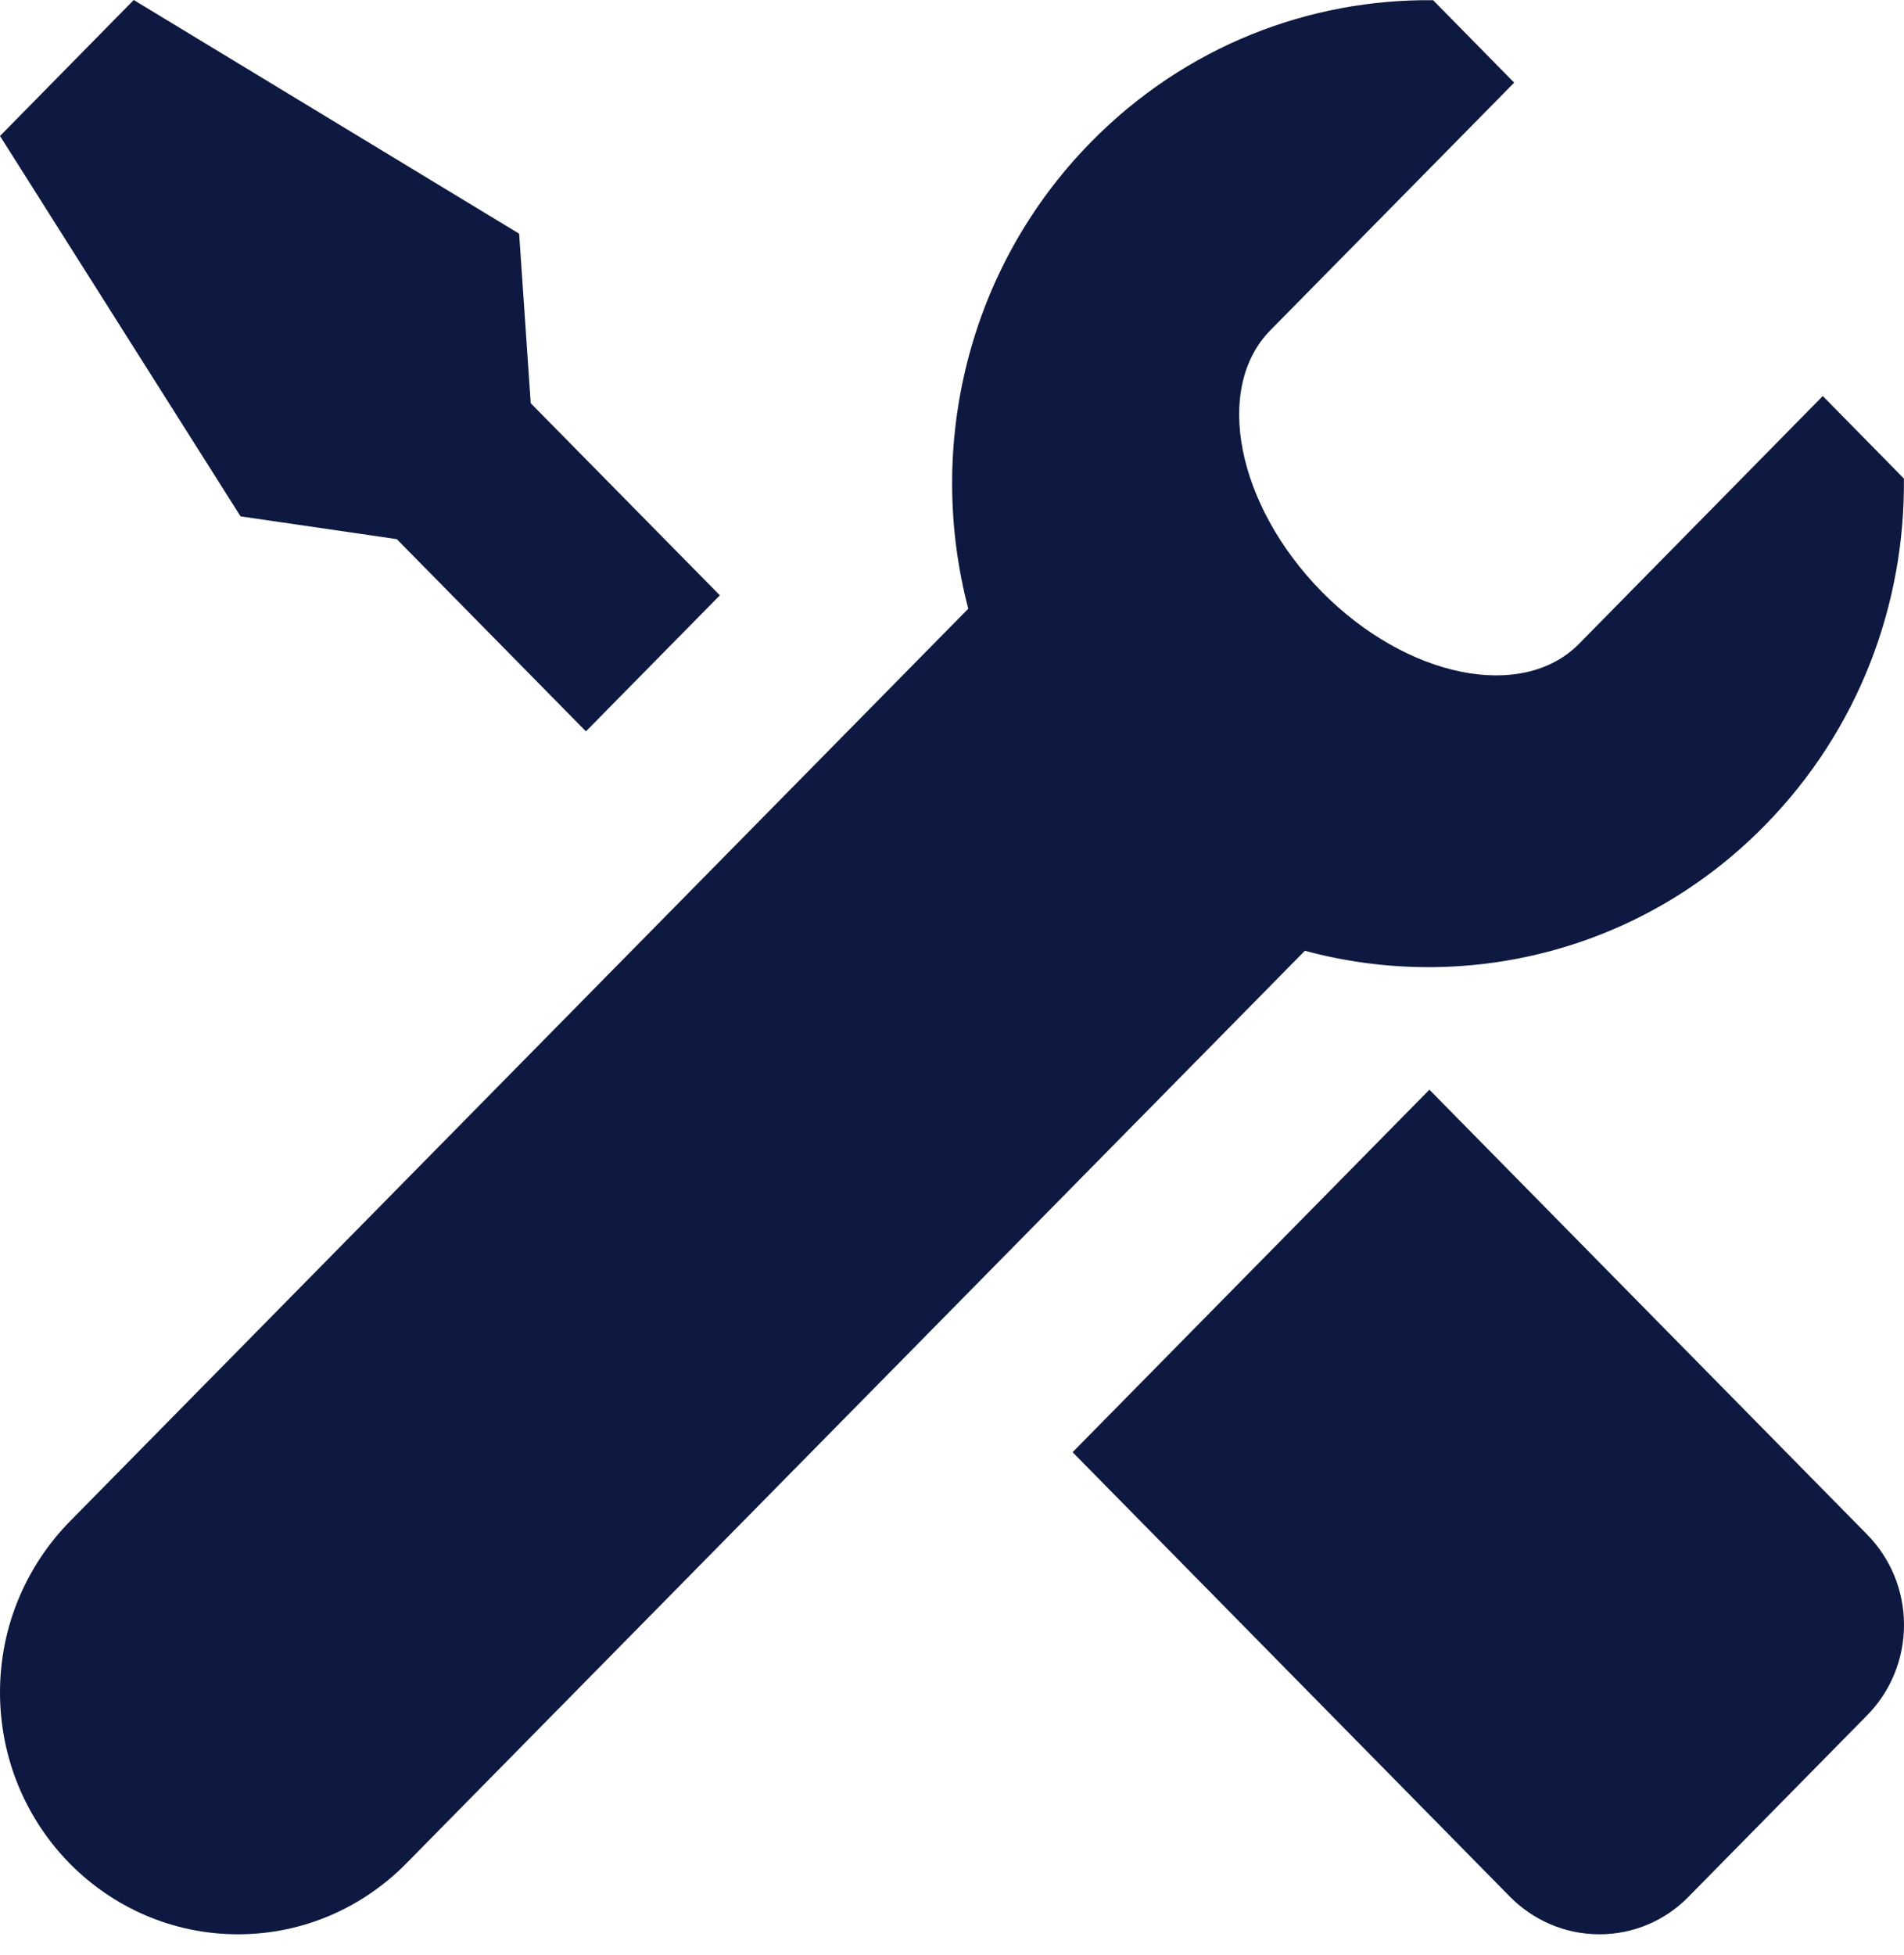
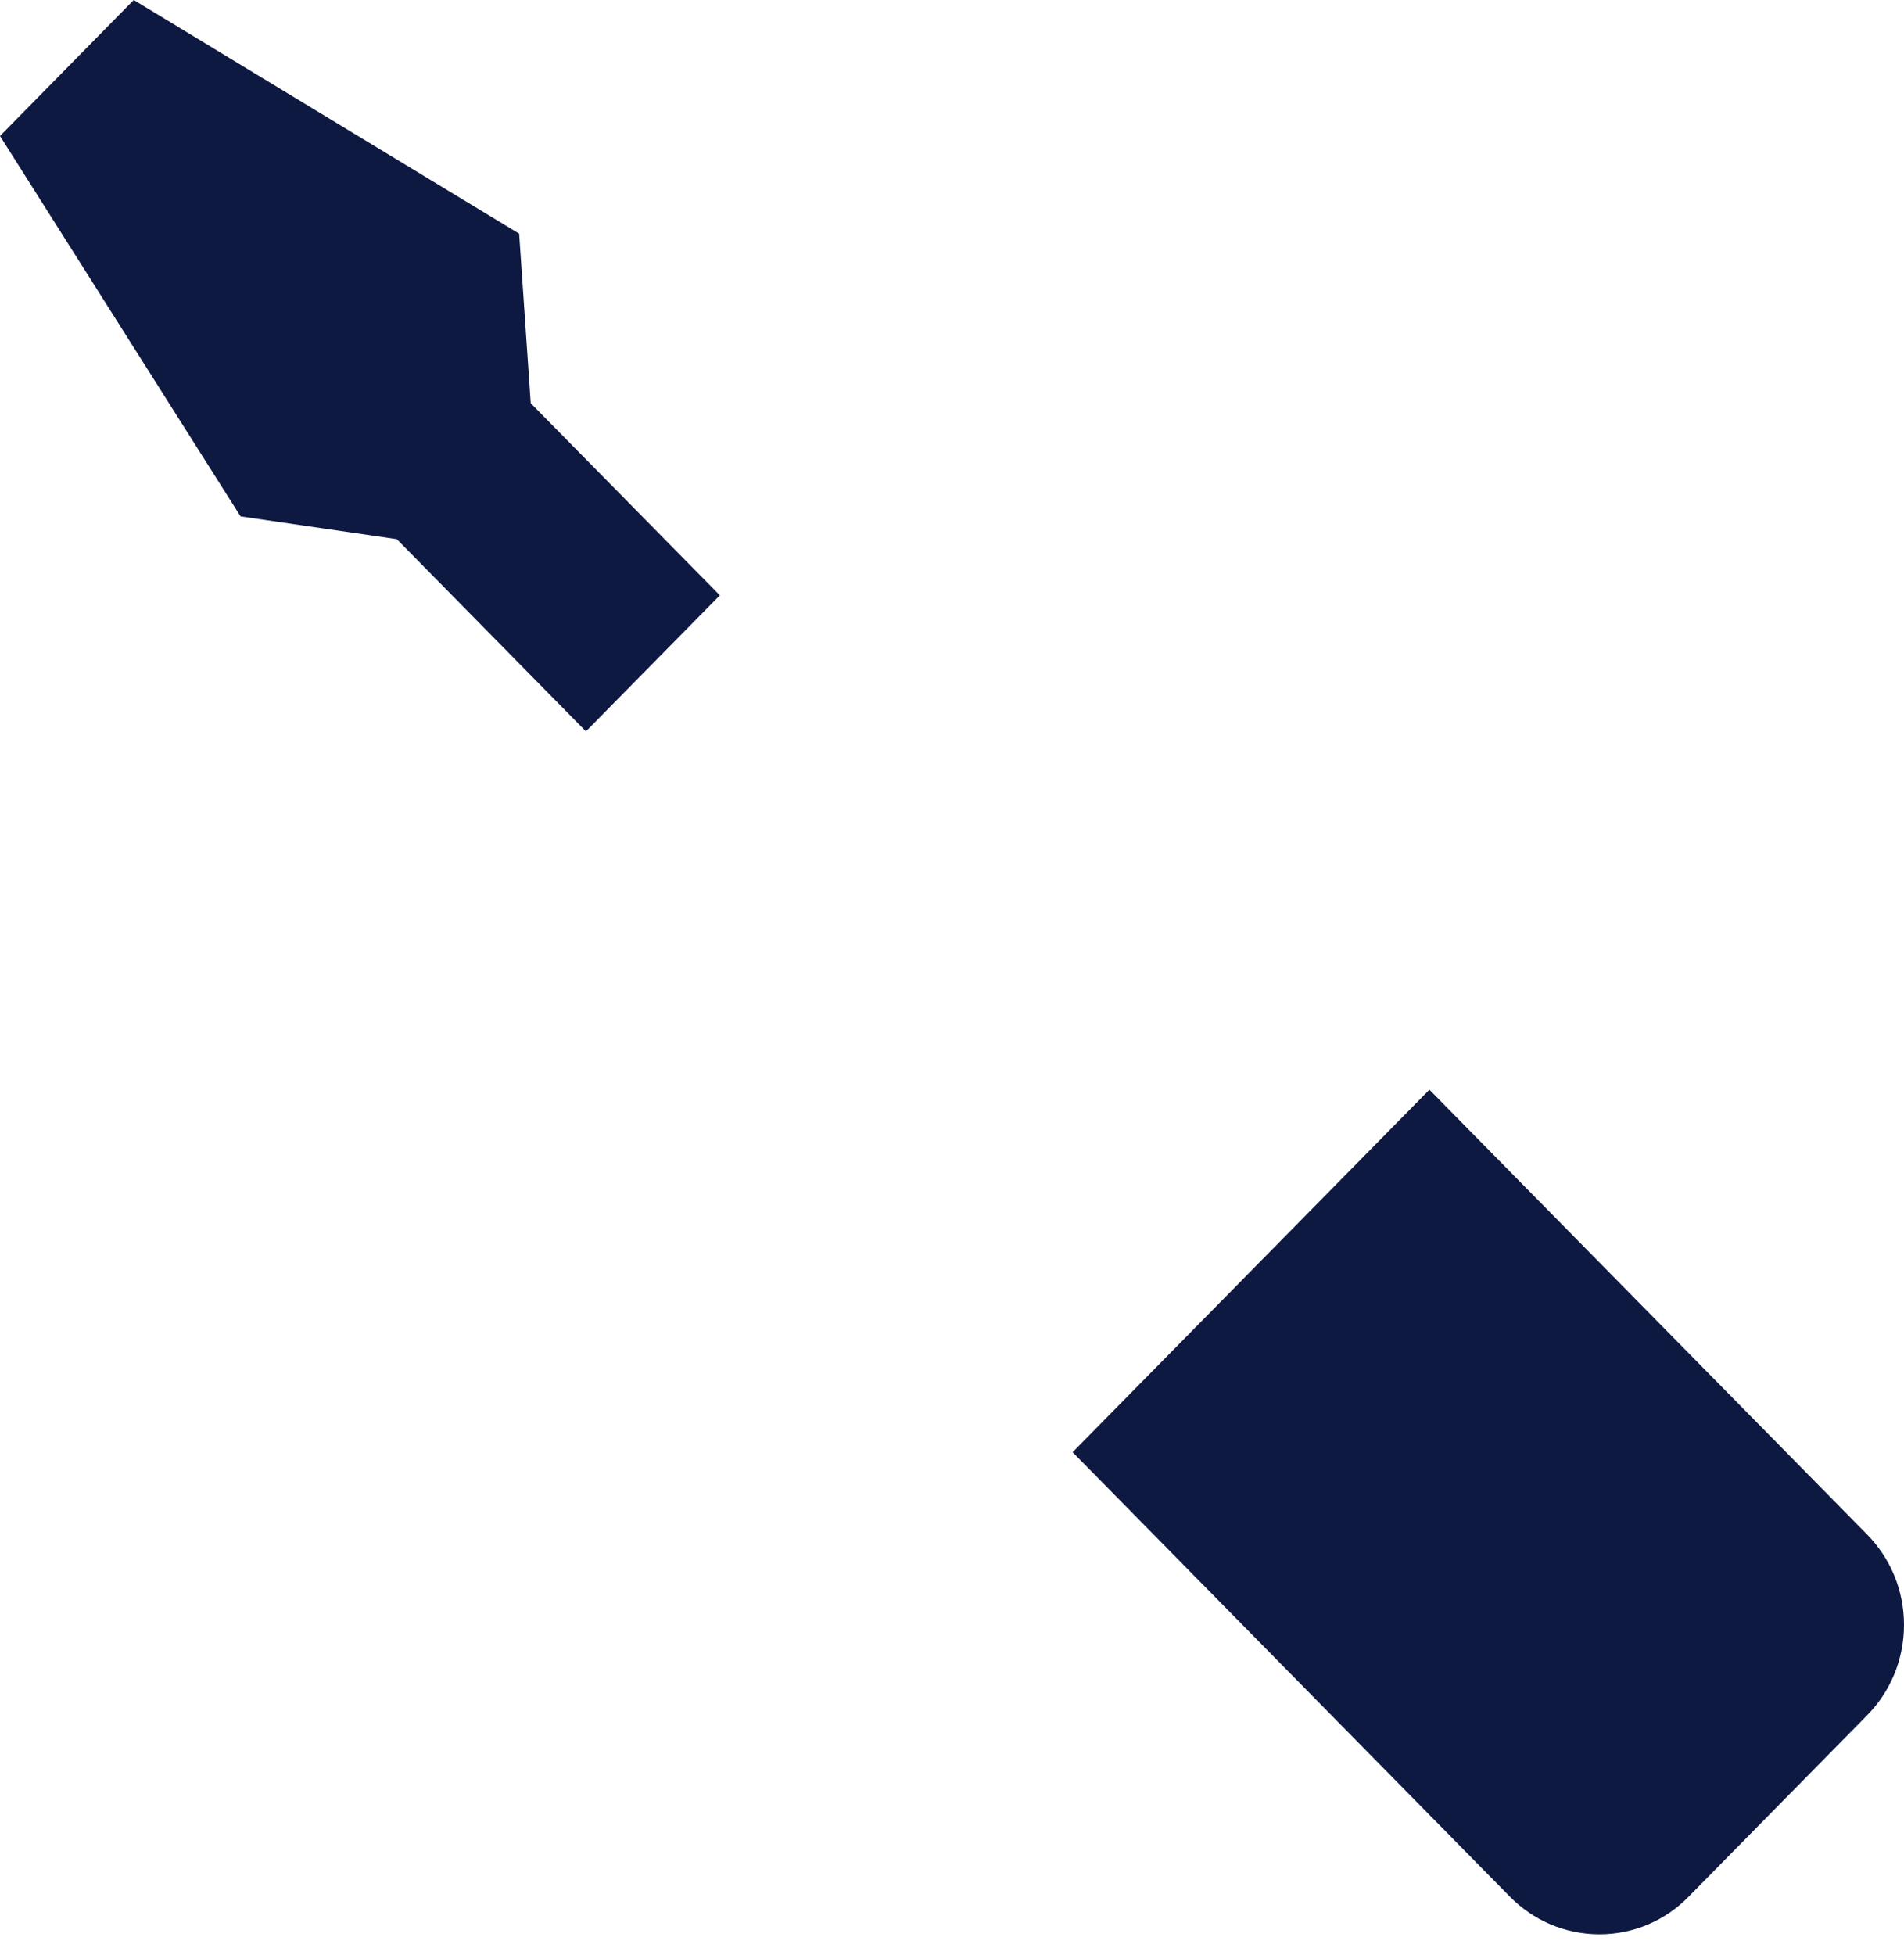
<svg xmlns="http://www.w3.org/2000/svg" width="38px" height="39px" viewBox="0 0 38 39" version="1.1">
  <title>Icon - Repair</title>
  <g id="Page-1" stroke="none" stroke-width="1" fill="none" fill-rule="evenodd">
    <g id="Desktop-About" transform="translate(-390, -2373)" fill="#0E1941">
      <g id="Quick-&amp;-easy-online-claims" transform="translate(0, 2006)">
        <g id="Group" transform="translate(390, 367)">
          <g id="Group-9" transform="translate(0, 0)">
-             <path d="M36.379,7.901 L31.513,12.846 C30.378,13.992 28.079,13.527 26.377,11.803 C24.681,10.075 24.219,7.743 25.353,6.59 L30.22,1.649 L28.602,0.004 C26.135,-0.023 23.663,0.916 21.782,2.826 C19.298,5.35 18.479,8.922 19.325,12.144 L1.391,30.356 C0.533,31.232 -0,32.437 -0,33.764 C-0,35.095 0.533,36.306 1.391,37.177 C2.25,38.049 3.439,38.59 4.751,38.59 C6.062,38.59 7.249,38.049 8.108,37.177 L26.043,18.968 C29.213,19.826 32.737,18.998 35.22,16.47 C37.099,14.56 38.024,12.051 37.998,9.547 L36.379,7.901 Z" id="Fill-1" />
            <path d="M37.262,30.612 L28.528,21.74 L21.407,28.972 L30.137,37.842 C30.597,38.306 31.226,38.59 31.922,38.59 C32.616,38.59 33.246,38.306 33.699,37.842 L37.262,34.223 C37.718,33.762 38,33.122 38,32.417 C38,31.711 37.718,31.076 37.262,30.612" id="Fill-4" />
            <polygon id="Fill-7" points="11.694 14.591 14.367 11.877 10.592 8.044 10.361 4.662 2.669 0 0 2.713 4.801 10.302 7.919 10.756" />
          </g>
        </g>
      </g>
    </g>
  </g>
</svg>